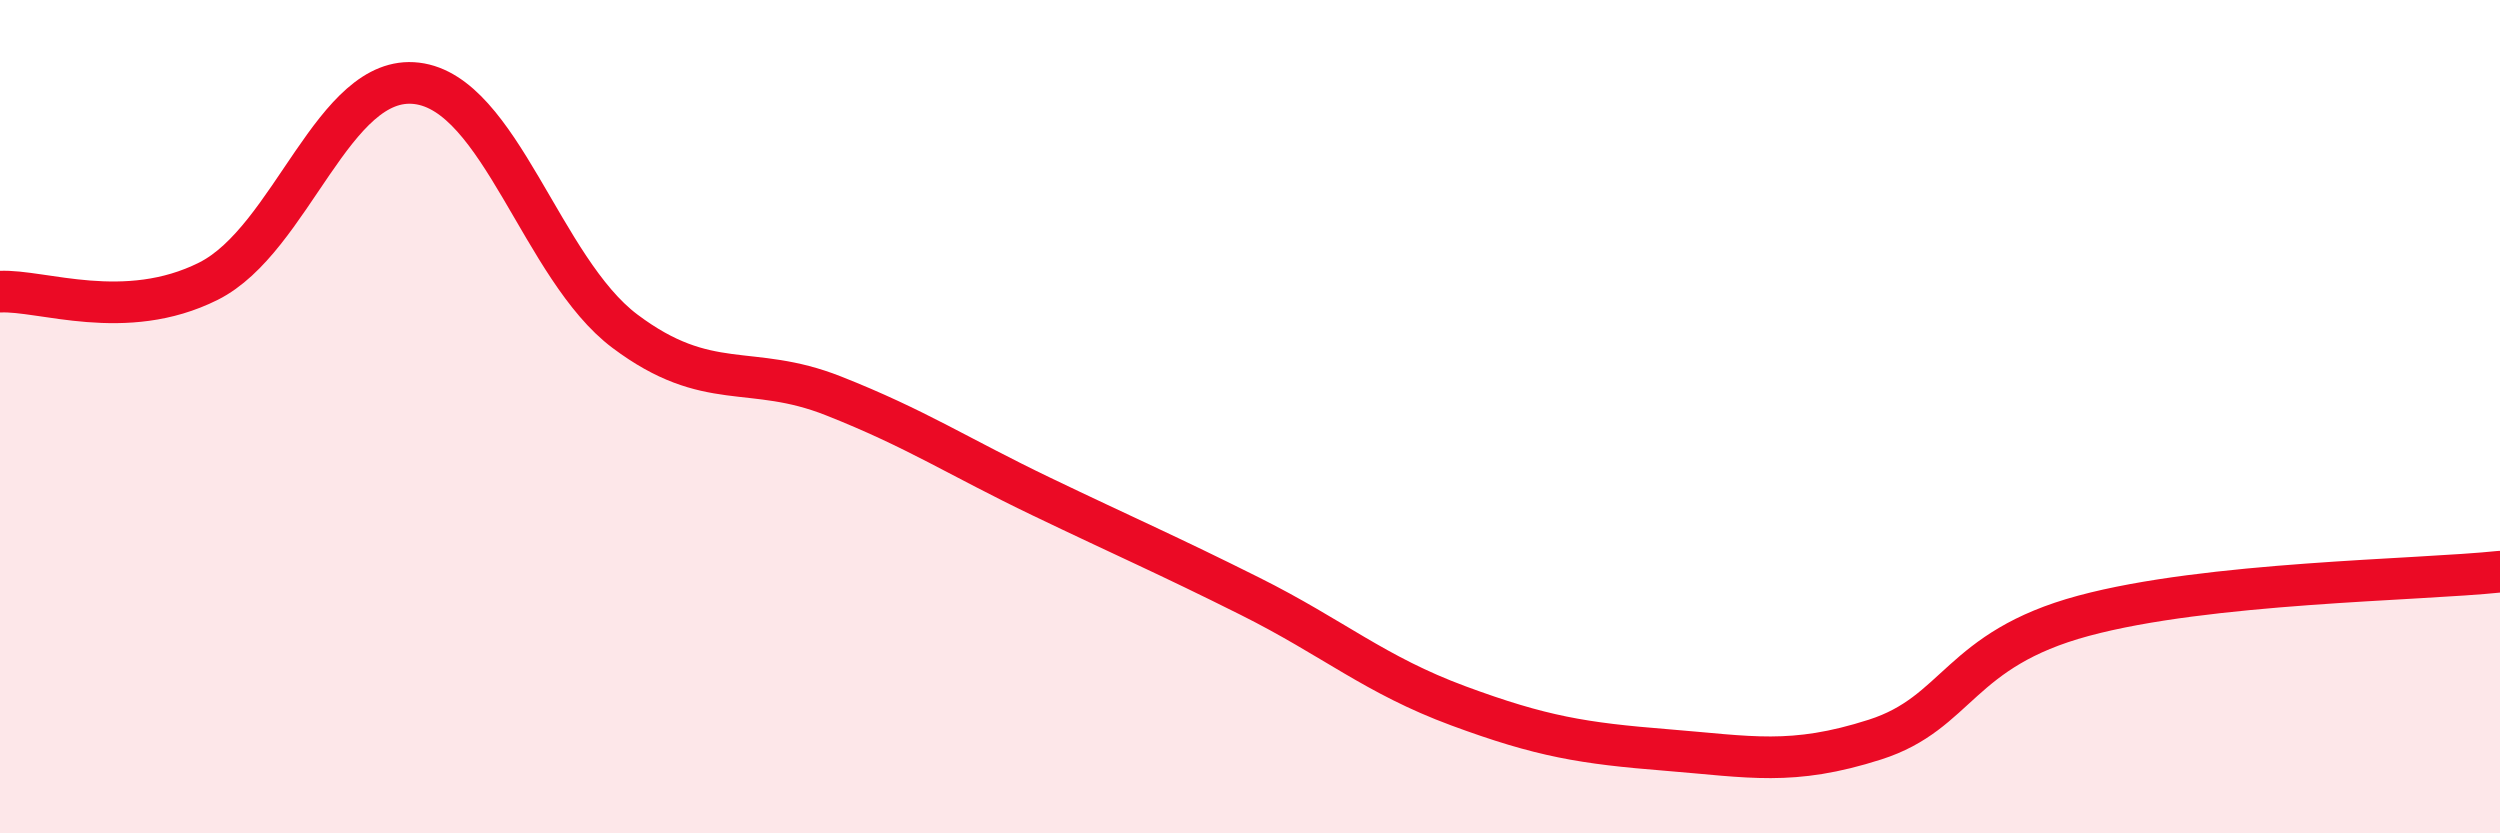
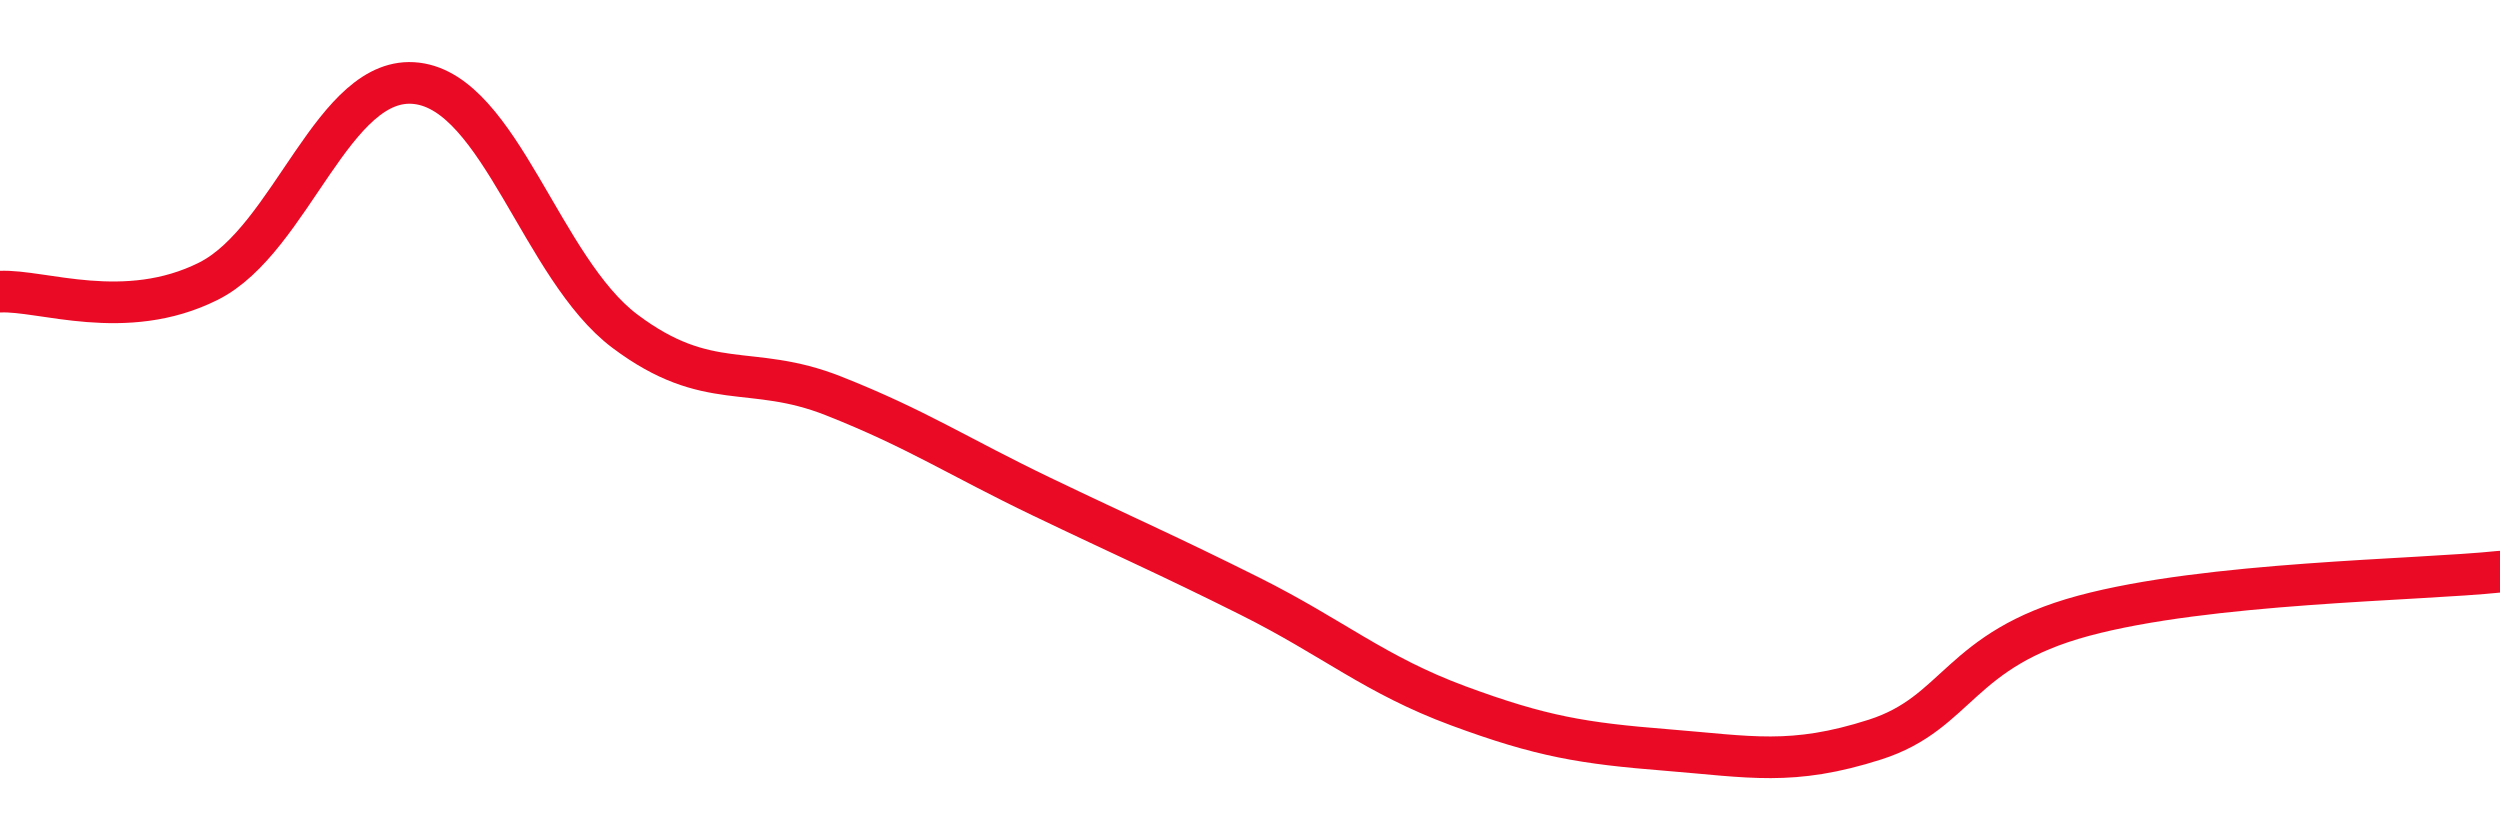
<svg xmlns="http://www.w3.org/2000/svg" width="60" height="20" viewBox="0 0 60 20">
-   <path d="M 0,7 C 1,6.95 3,7.75 5,6.75 C 7,5.75 8,1.76 10,2 C 12,2.24 13,6.45 15,7.95 C 17,9.45 18,8.71 20,9.5 C 22,10.29 23,10.96 25,11.92 C 27,12.88 28,13.31 30,14.31 C 32,15.31 33,16.2 35,16.94 C 37,17.68 38,17.84 40,18 C 42,18.16 43,18.39 45,17.75 C 47,17.11 47,15.59 50,14.78 C 53,13.97 58,13.93 60,13.72L60 20L0 20Z" fill="#EB0A25" opacity="0.1" stroke-linecap="round" stroke-linejoin="round" />
  <path d="M 0,7 C 1,6.95 3,7.75 5,6.75 C 7,5.75 8,1.76 10,2 C 12,2.24 13,6.45 15,7.95 C 17,9.45 18,8.71 20,9.5 C 22,10.29 23,10.96 25,11.92 C 27,12.88 28,13.31 30,14.31 C 32,15.31 33,16.2 35,16.94 C 37,17.68 38,17.84 40,18 C 42,18.16 43,18.39 45,17.75 C 47,17.11 47,15.59 50,14.78 C 53,13.97 58,13.93 60,13.72" stroke="#EB0A25" stroke-width="1" fill="none" stroke-linecap="round" stroke-linejoin="round" />
</svg>